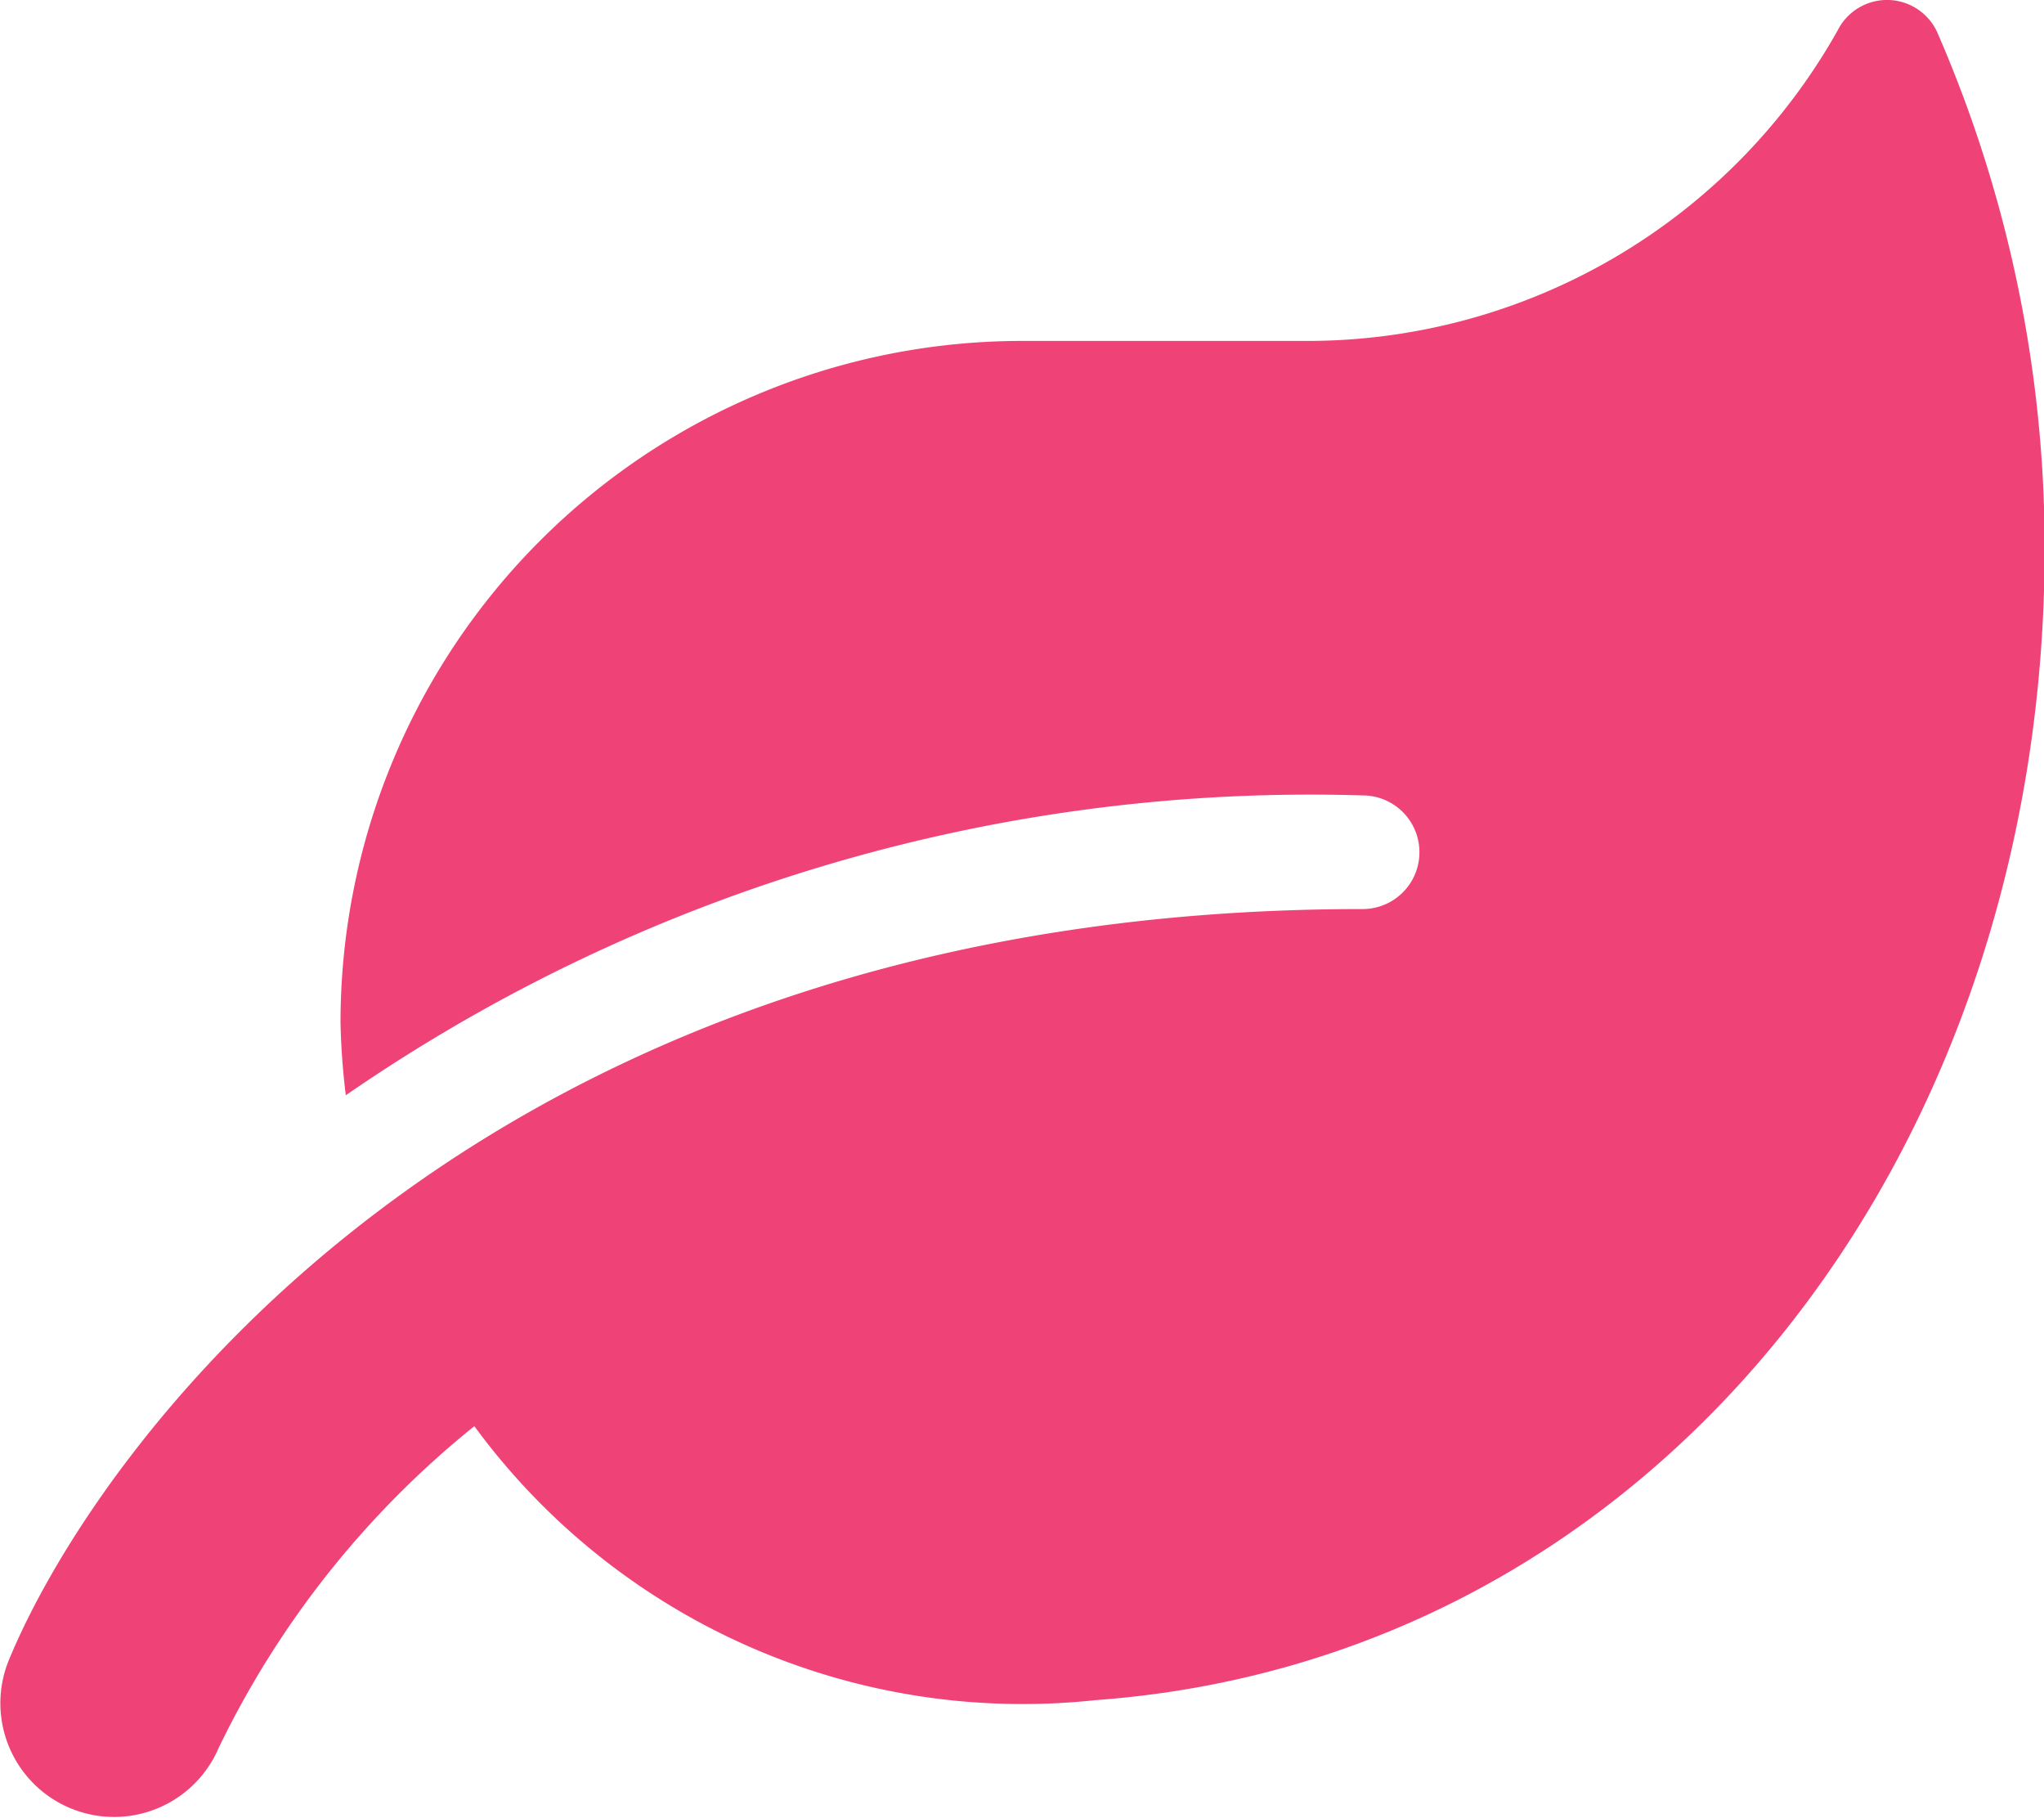
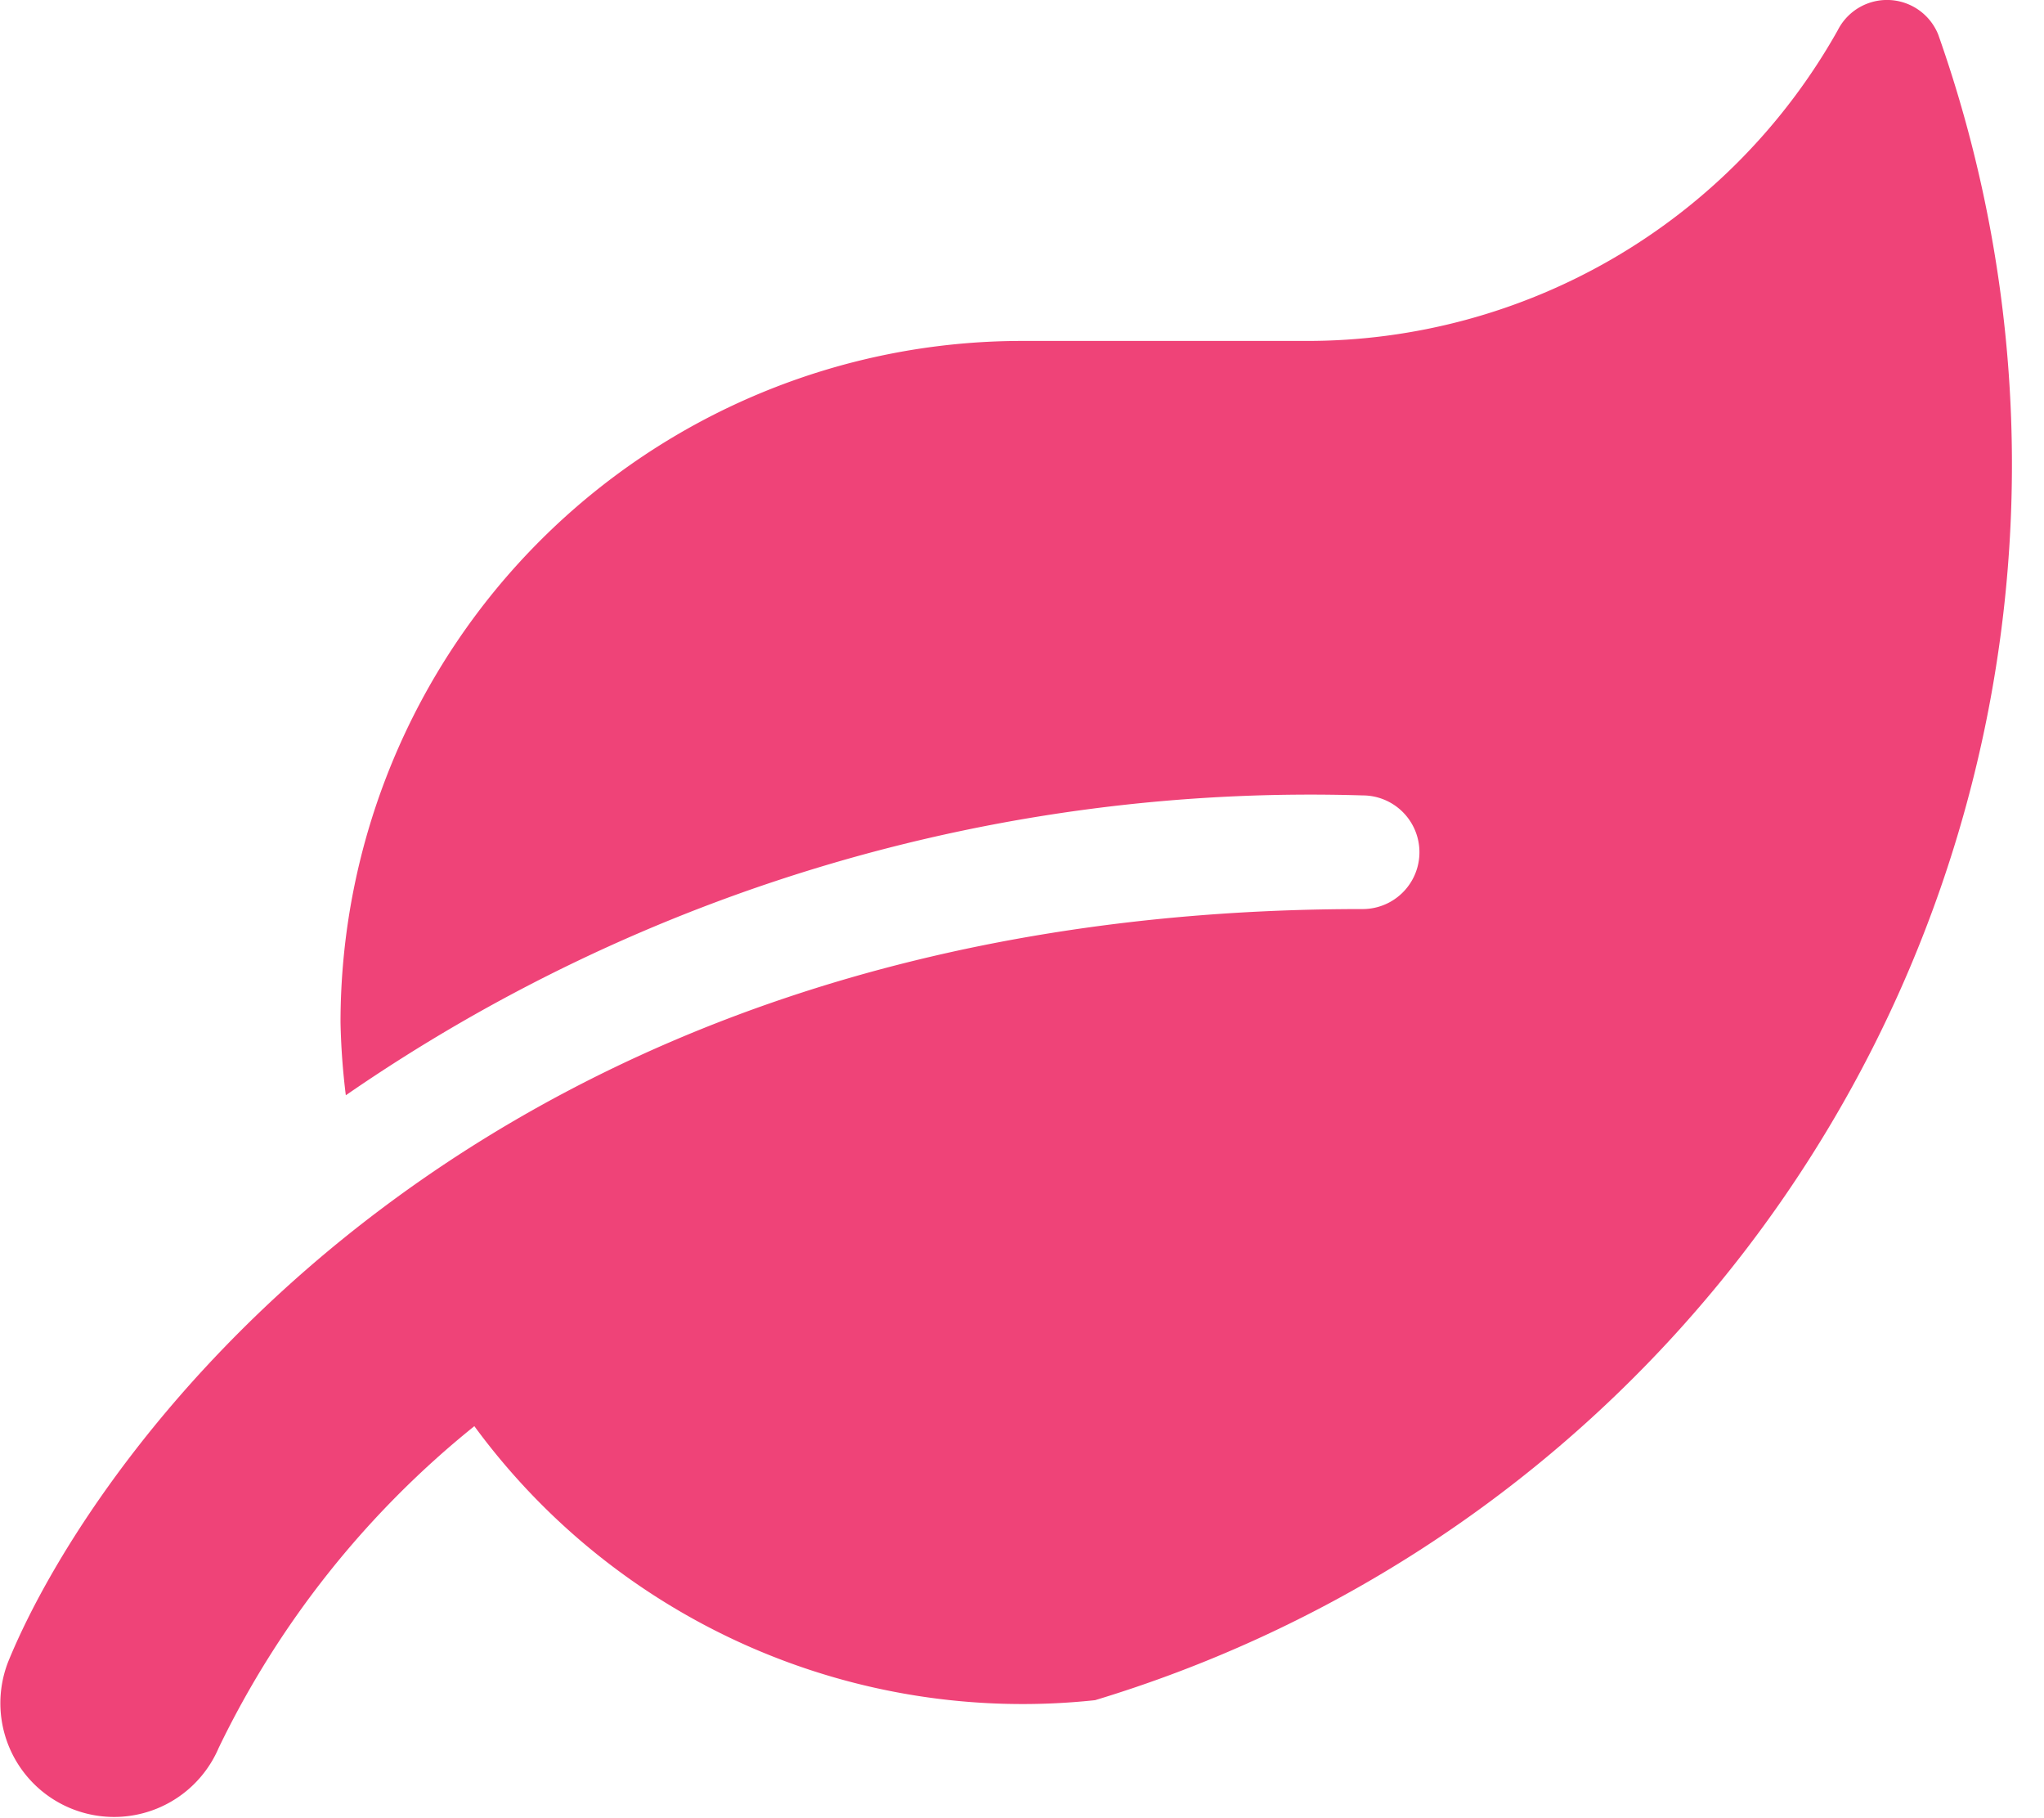
<svg xmlns="http://www.w3.org/2000/svg" width="18.512" height="16.459" viewBox="0 0 18.512 16.459">
-   <path id="Icon_awesome-leaf" data-name="Icon awesome-leaf" d="M17.558.311a.5.5,0,0,0-.91-.039A5.512,5.512,0,0,1,11.83,3.085H9.259A6.173,6.173,0,0,0,3.088,9.256a6.355,6.355,0,0,0,.048.659A15.378,15.378,0,0,1,12.345,7.2a.514.514,0,0,1,0,1.029C4.264,8.228.838,13.181.079,15.042a1.03,1.03,0,0,0,1.906.781A8.456,8.456,0,0,1,4.3,12.911a6.158,6.158,0,0,0,5.622,2.481c5.046-.366,8.6-4.892,8.6-10.433A11.688,11.688,0,0,0,17.558.311Z" transform="translate(-0.004 0.002)" fill="#ef4378" />
+   <path id="Icon_awesome-leaf" data-name="Icon awesome-leaf" d="M17.558.311a.5.5,0,0,0-.91-.039A5.512,5.512,0,0,1,11.83,3.085H9.259A6.173,6.173,0,0,0,3.088,9.256a6.355,6.355,0,0,0,.048.659A15.378,15.378,0,0,1,12.345,7.2a.514.514,0,0,1,0,1.029C4.264,8.228.838,13.181.079,15.042a1.03,1.03,0,0,0,1.906.781A8.456,8.456,0,0,1,4.3,12.911a6.158,6.158,0,0,0,5.622,2.481A11.688,11.688,0,0,0,17.558.311Z" transform="translate(-0.004 0.002)" fill="#ef4378" />
</svg>